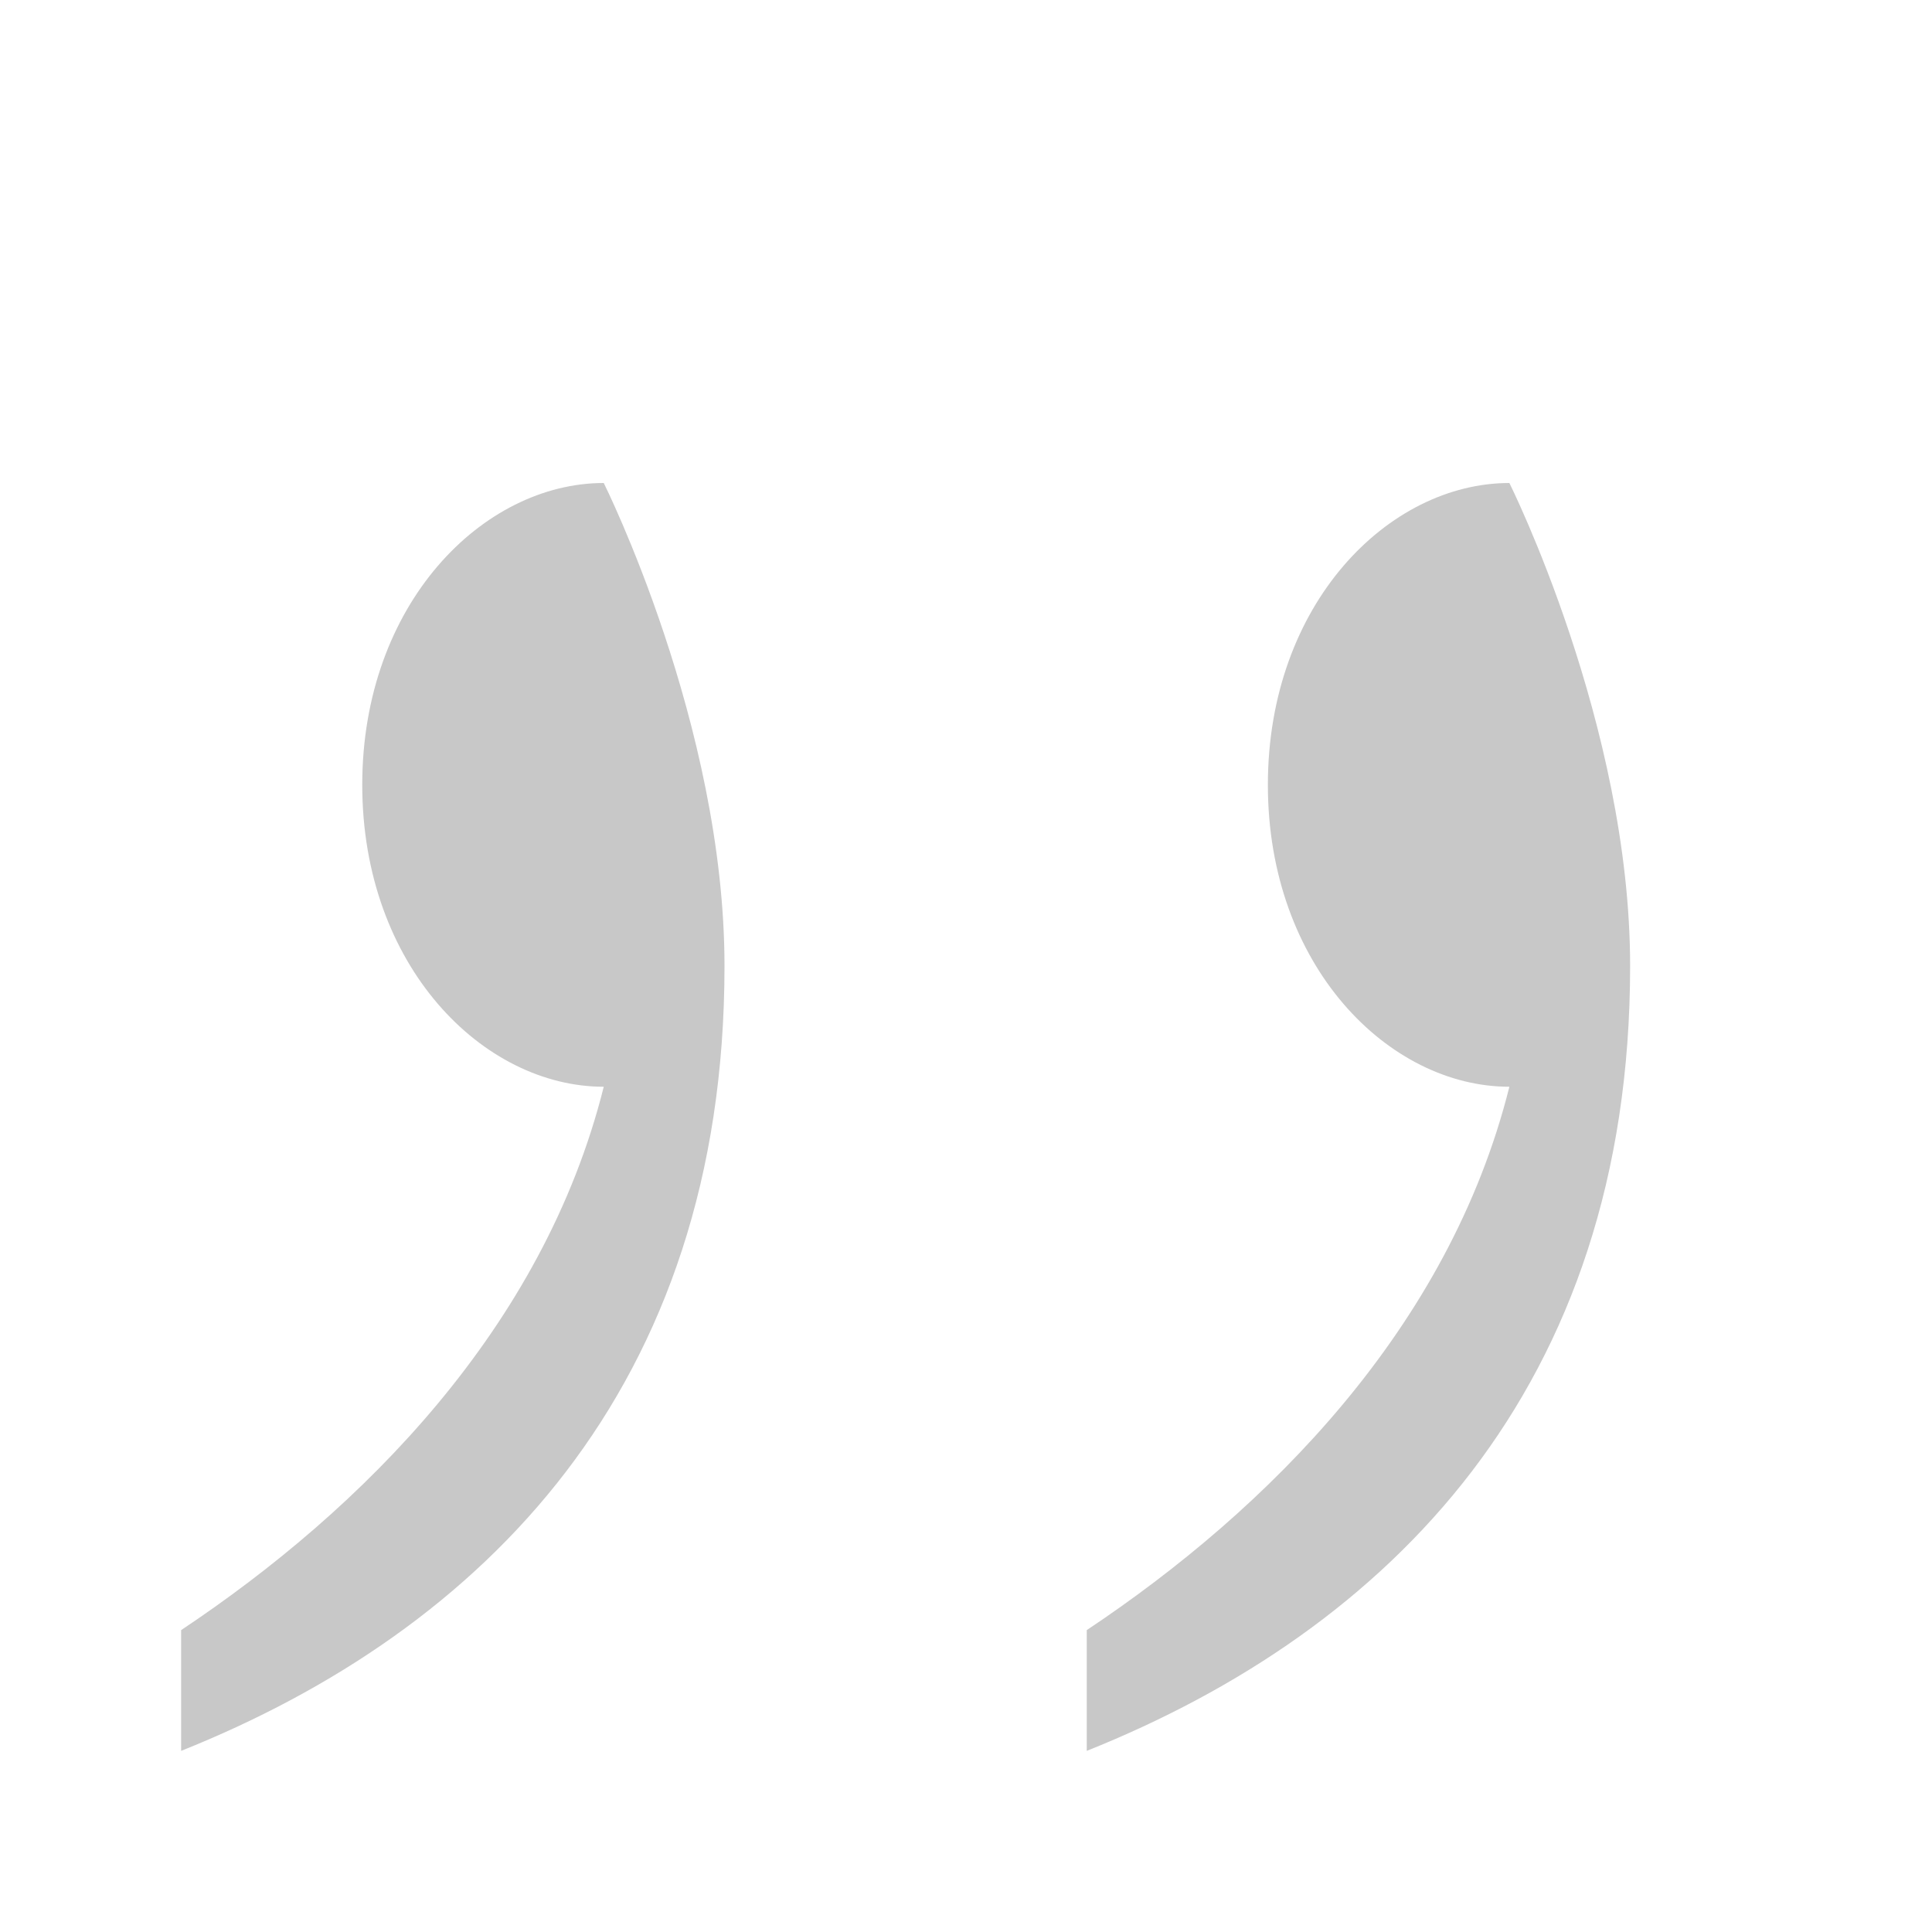
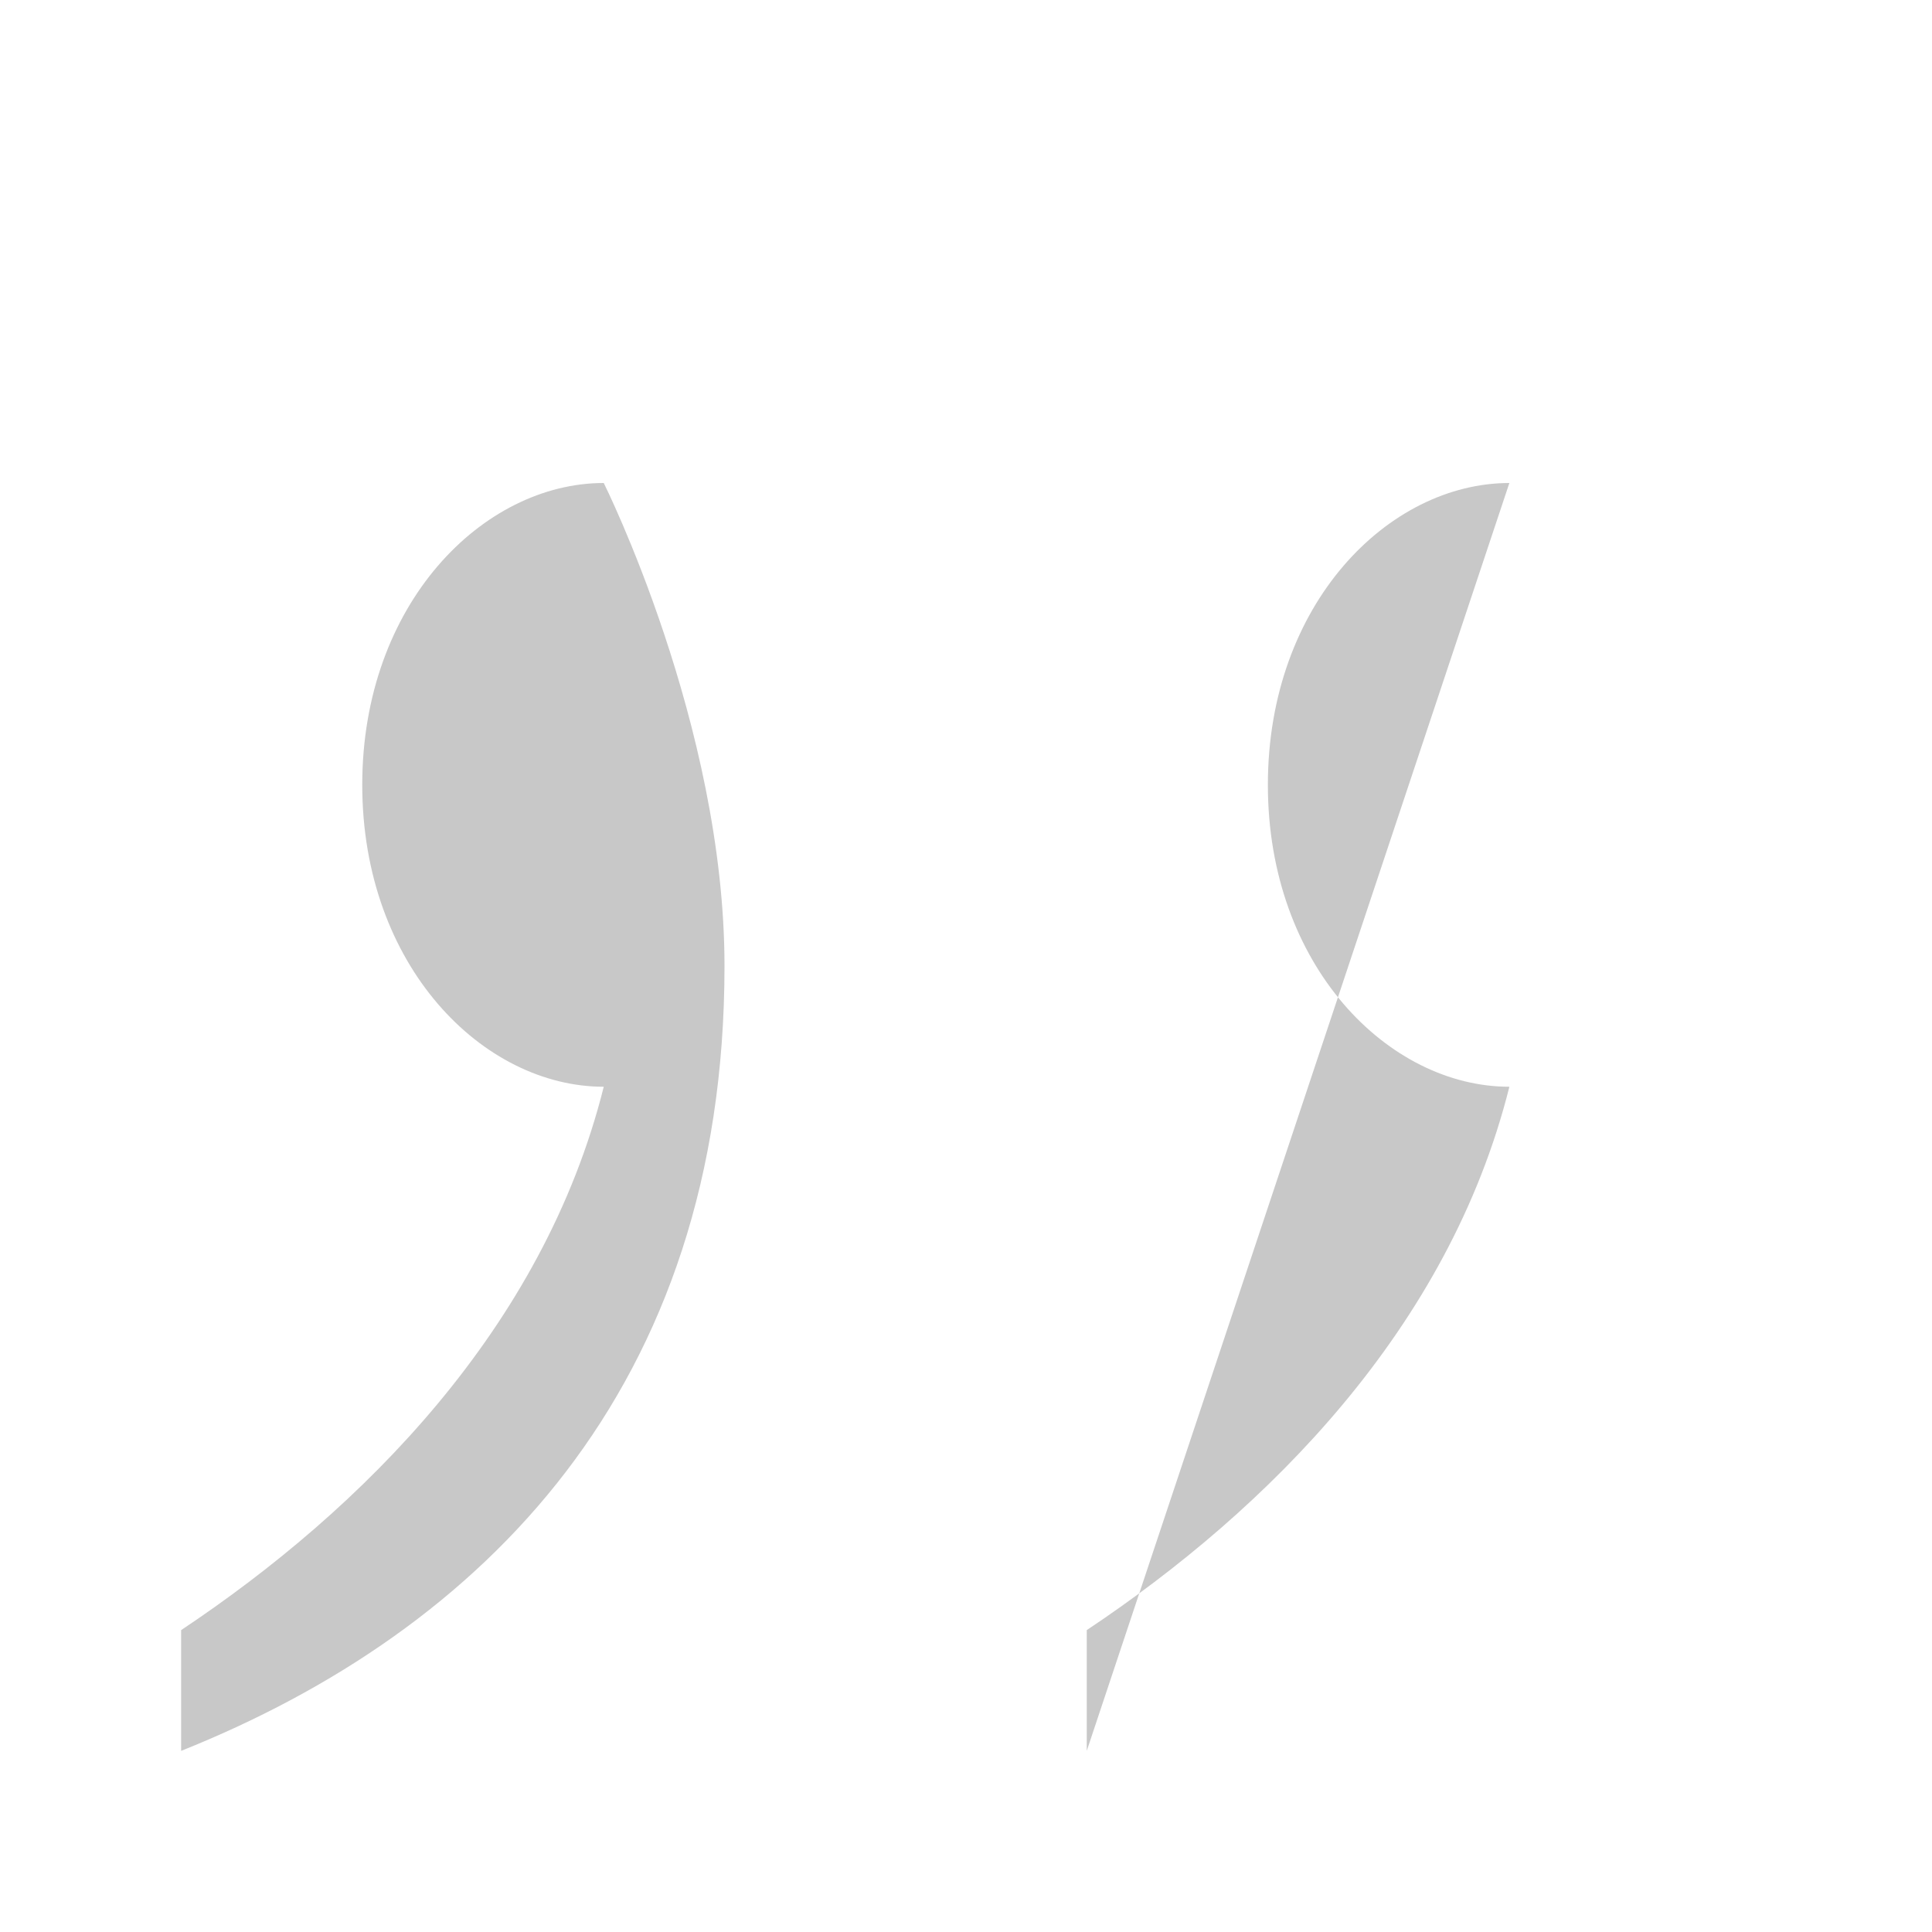
<svg xmlns="http://www.w3.org/2000/svg" viewBox="0 0 64 64" width="64" height="64">
-   <path d="M20 16c-4 0-8 4-8 10 0 6 4 10 8 10-2 8-8 14-14 18v4c10-4 18-12 18-26 0-8-4-16-4-16zM50 16c-4 0-8 4-8 10 0 6 4 10 8 10-2 8-8 14-14 18v4c10-4 18-12 18-26 0-8-4-16-4-16z" fill="#c8c8c8" />
+   <path d="M20 16c-4 0-8 4-8 10 0 6 4 10 8 10-2 8-8 14-14 18v4c10-4 18-12 18-26 0-8-4-16-4-16zM50 16c-4 0-8 4-8 10 0 6 4 10 8 10-2 8-8 14-14 18v4z" fill="#c8c8c8" />
</svg>